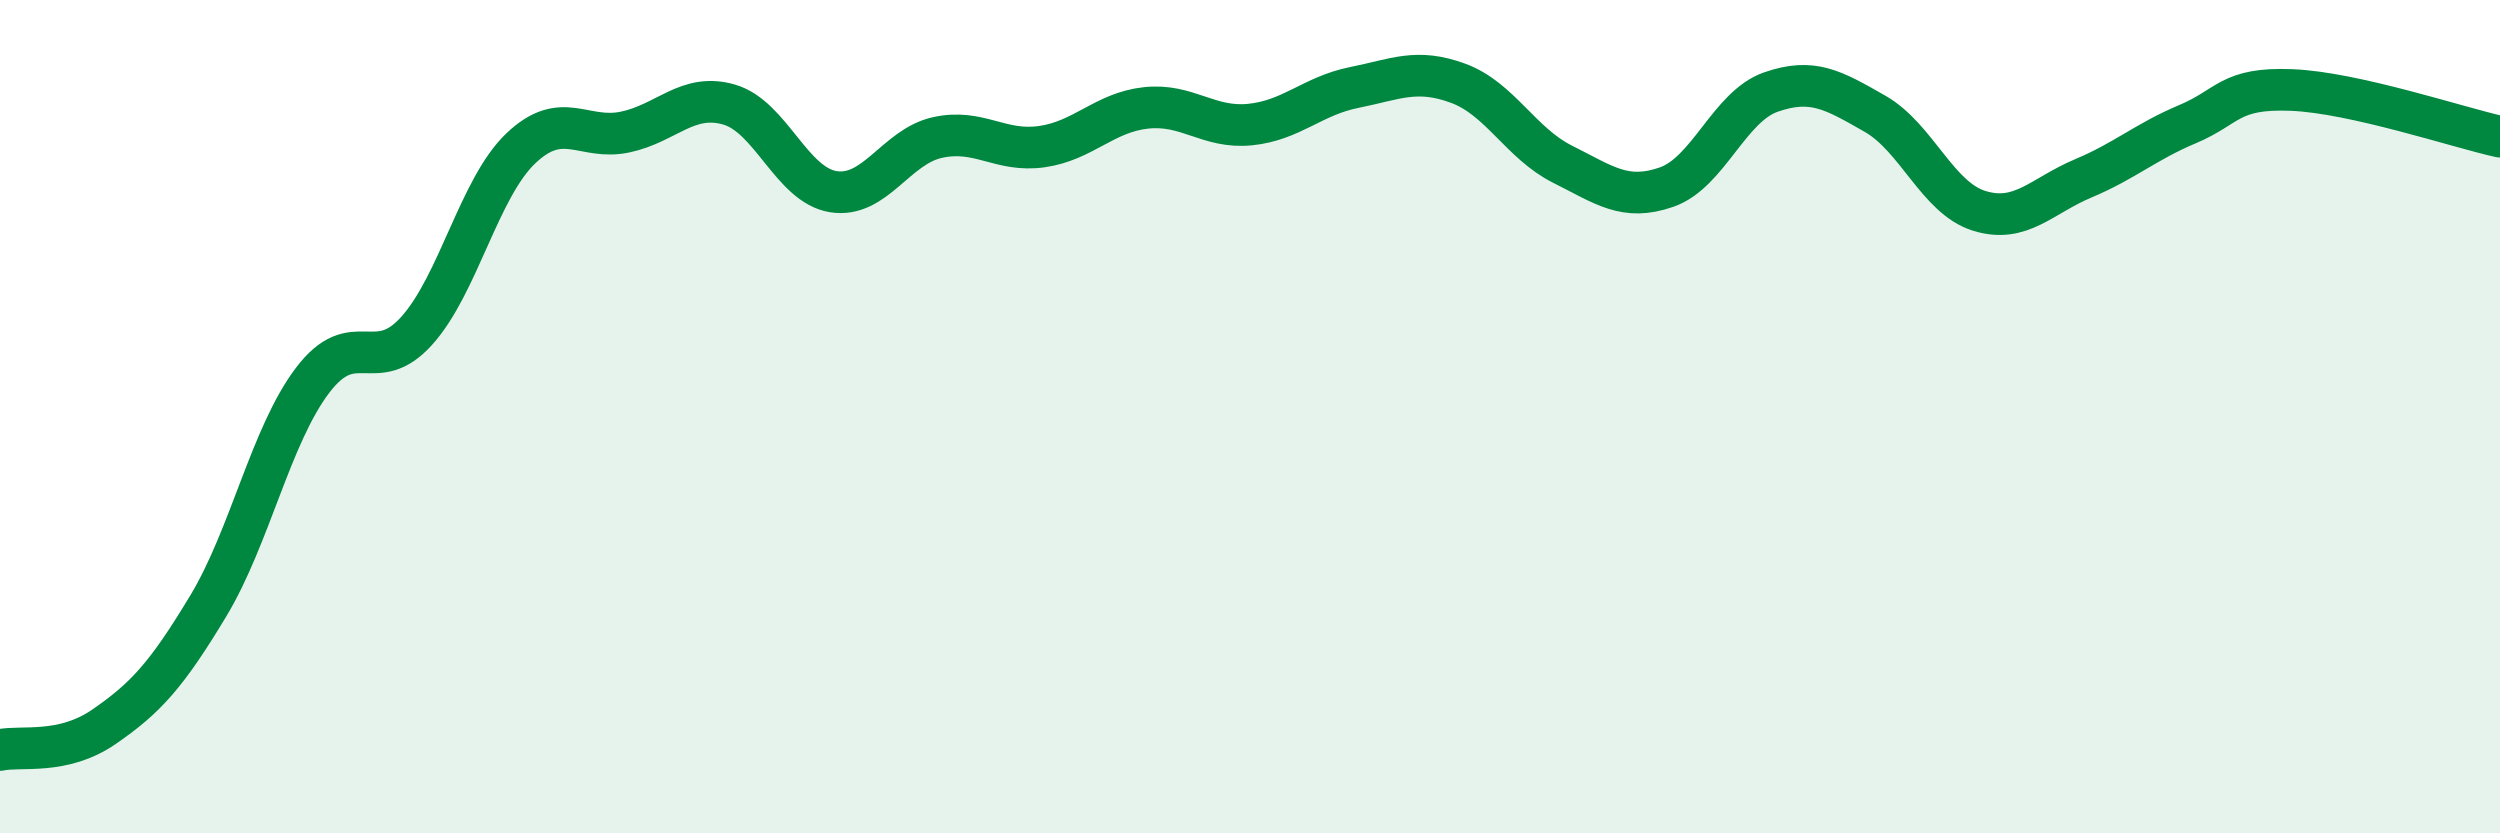
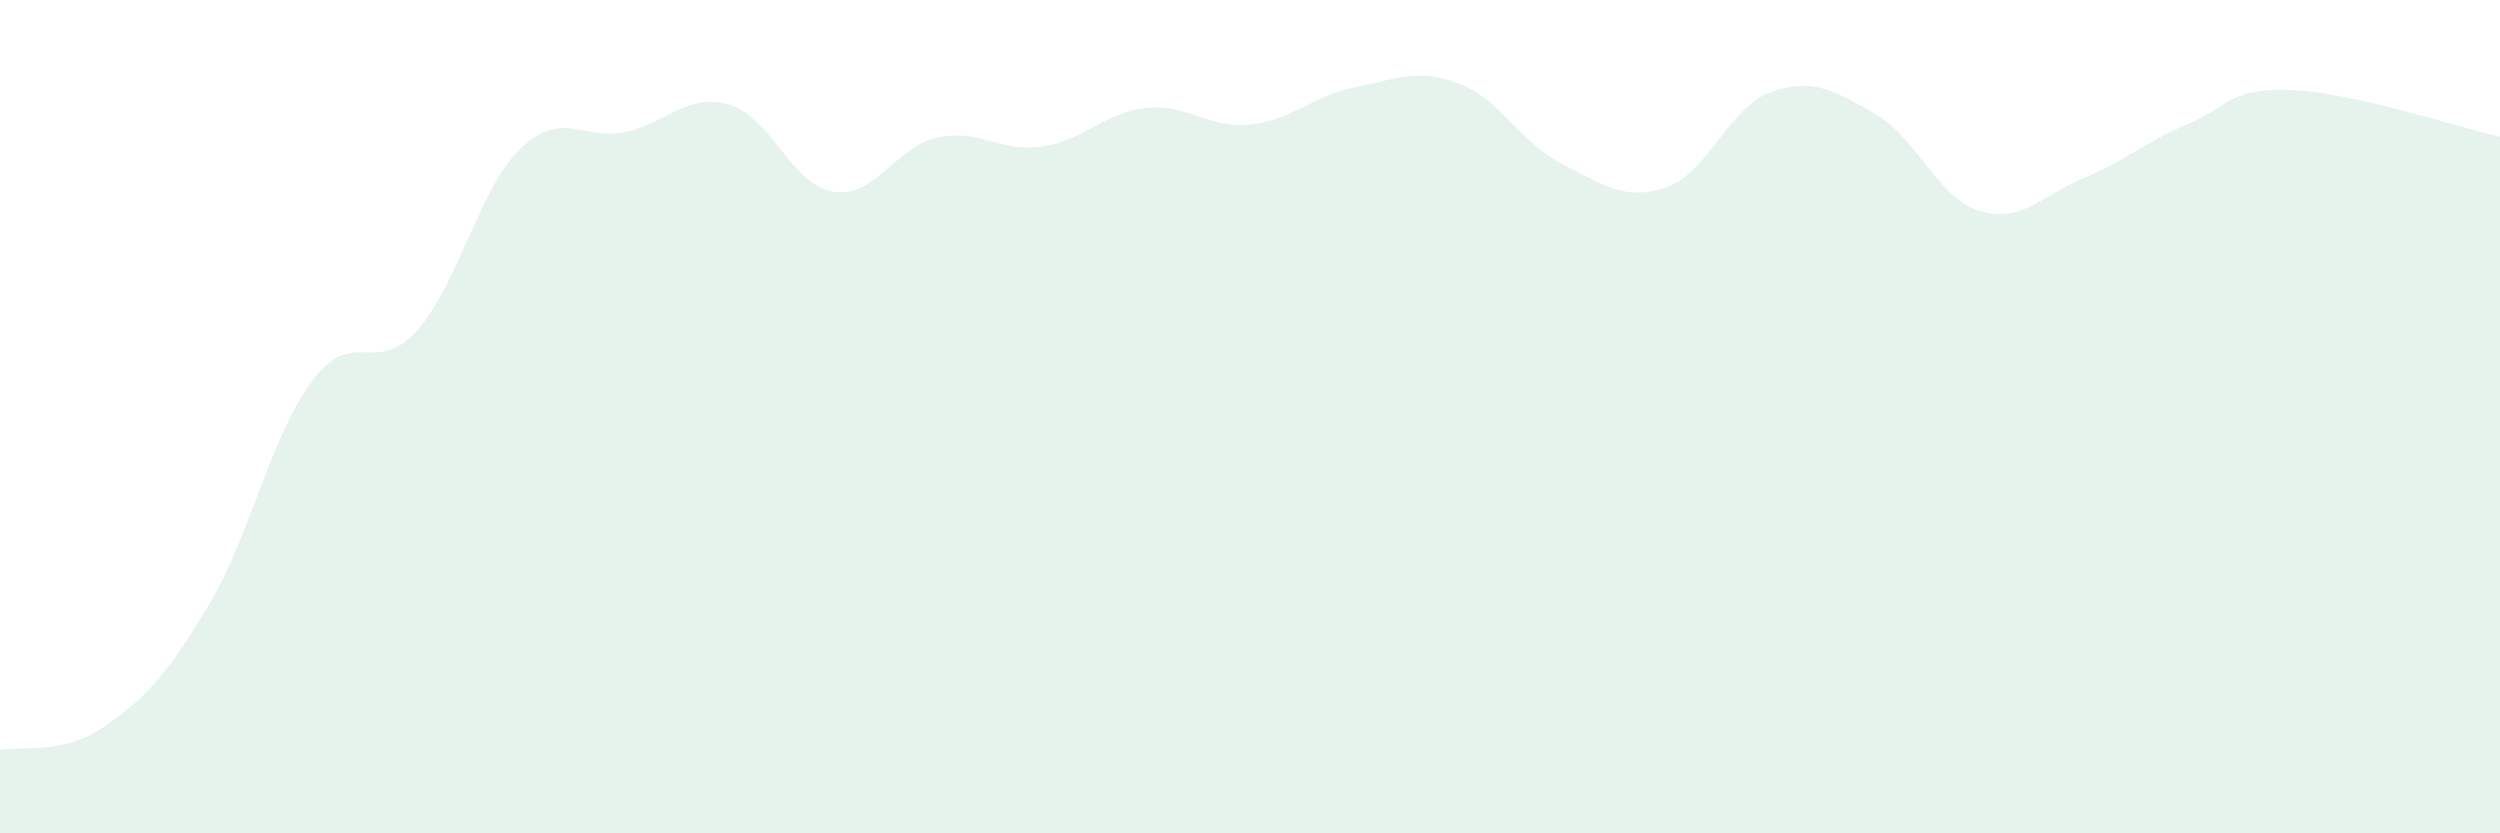
<svg xmlns="http://www.w3.org/2000/svg" width="60" height="20" viewBox="0 0 60 20">
  <path d="M 0,18 C 0.5,17.89 1.5,18.13 2.5,17.44 C 3.5,16.75 4,16.2 5,14.54 C 6,12.88 6.5,10.45 7.5,9.13 C 8.5,7.81 9,9.05 10,7.94 C 11,6.83 11.5,4.51 12.5,3.56 C 13.5,2.61 14,3.38 15,3.17 C 16,2.96 16.5,2.22 17.5,2.51 C 18.5,2.8 19,4.44 20,4.6 C 21,4.76 21.5,3.52 22.5,3.3 C 23.5,3.08 24,3.66 25,3.52 C 26,3.38 26.5,2.7 27.5,2.59 C 28.5,2.48 29,3.09 30,2.99 C 31,2.89 31.5,2.3 32.5,2.1 C 33.5,1.9 34,1.63 35,2 C 36,2.37 36.5,3.44 37.5,3.94 C 38.5,4.44 39,4.84 40,4.49 C 41,4.14 41.5,2.56 42.5,2.21 C 43.5,1.86 44,2.16 45,2.73 C 46,3.3 46.5,4.75 47.5,5.06 C 48.5,5.37 49,4.7 50,4.28 C 51,3.86 51.5,3.4 52.5,2.98 C 53.5,2.56 53.5,2.1 55,2.16 C 56.5,2.22 59,3.06 60,3.28L60 20L0 20Z" fill="#008740" opacity="0.1" stroke-linecap="round" stroke-linejoin="round" />
-   <path d="M 0,18 C 0.5,17.89 1.5,18.13 2.5,17.44 C 3.5,16.75 4,16.2 5,14.54 C 6,12.88 6.5,10.45 7.5,9.13 C 8.5,7.81 9,9.05 10,7.94 C 11,6.83 11.5,4.51 12.5,3.56 C 13.5,2.61 14,3.38 15,3.17 C 16,2.96 16.5,2.22 17.5,2.51 C 18.5,2.8 19,4.44 20,4.6 C 21,4.76 21.5,3.52 22.5,3.3 C 23.5,3.08 24,3.66 25,3.52 C 26,3.38 26.5,2.7 27.5,2.59 C 28.5,2.48 29,3.09 30,2.99 C 31,2.89 31.5,2.3 32.5,2.1 C 33.5,1.9 34,1.63 35,2 C 36,2.37 36.5,3.44 37.5,3.94 C 38.5,4.44 39,4.84 40,4.49 C 41,4.14 41.5,2.56 42.5,2.21 C 43.5,1.86 44,2.16 45,2.73 C 46,3.3 46.5,4.75 47.5,5.06 C 48.5,5.37 49,4.7 50,4.28 C 51,3.86 51.5,3.4 52.5,2.98 C 53.5,2.56 53.5,2.1 55,2.16 C 56.5,2.22 59,3.06 60,3.28" stroke="#008740" stroke-width="1" fill="none" stroke-linecap="round" stroke-linejoin="round" />
</svg>